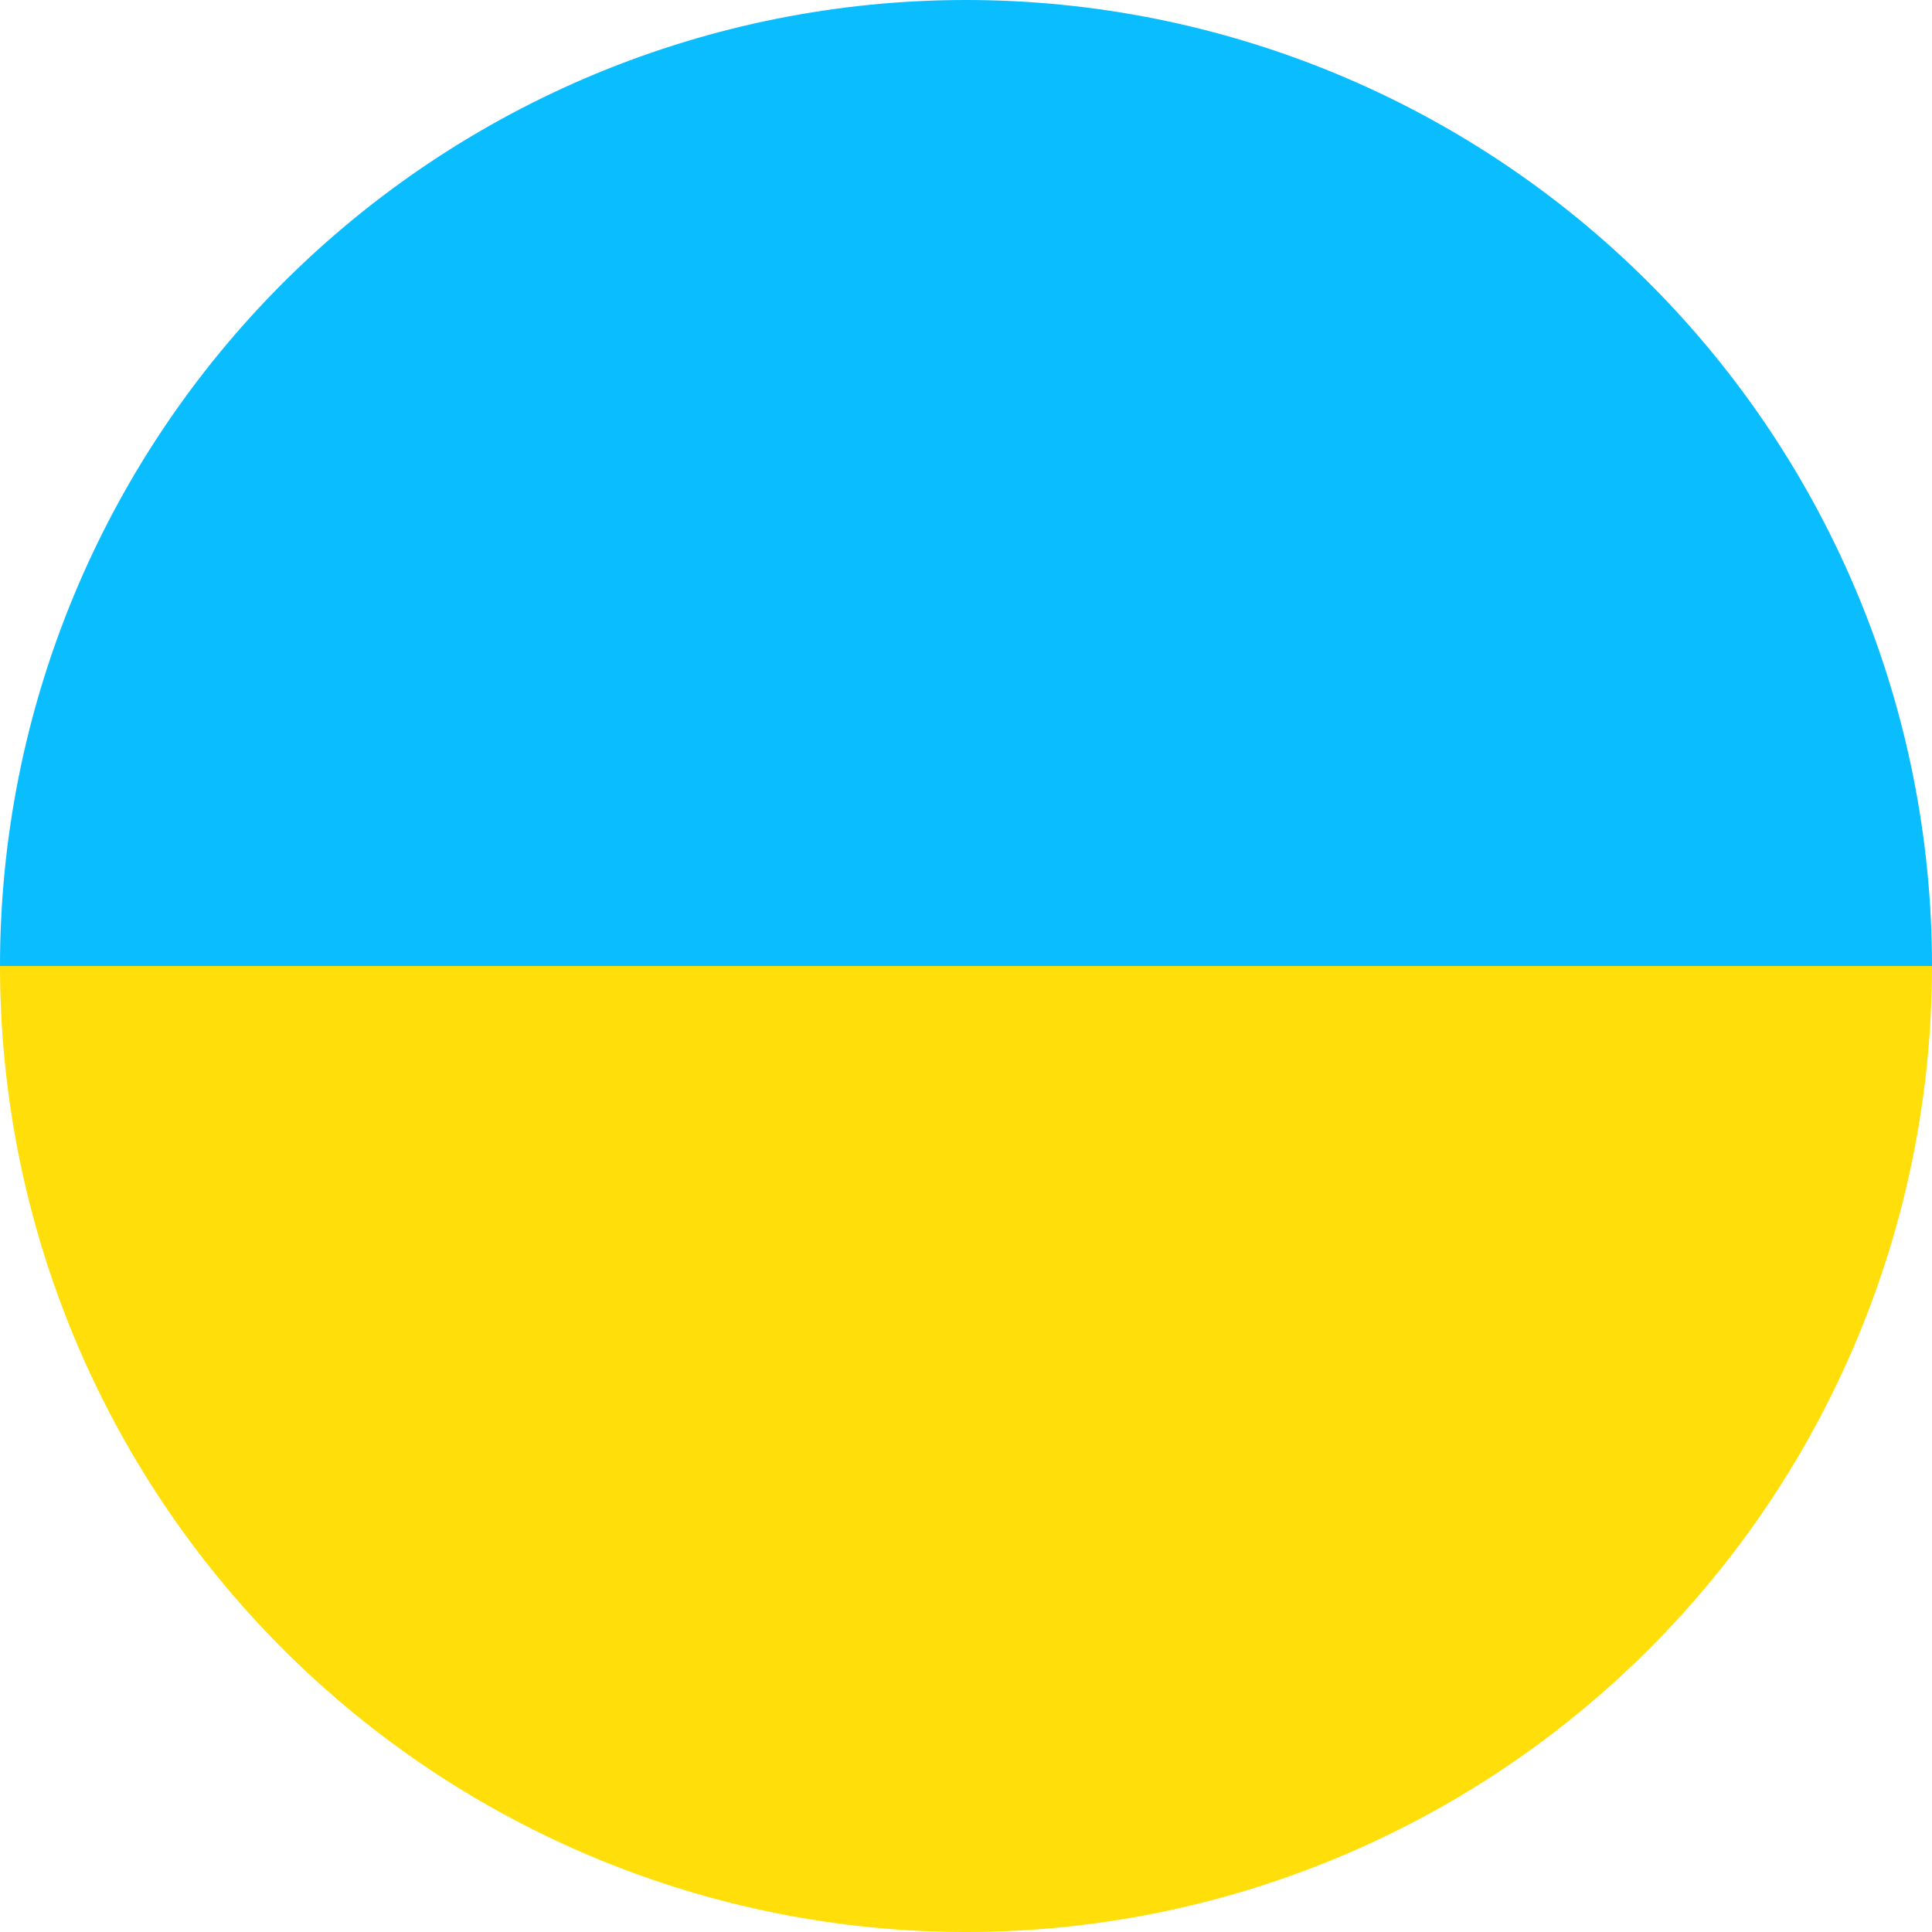
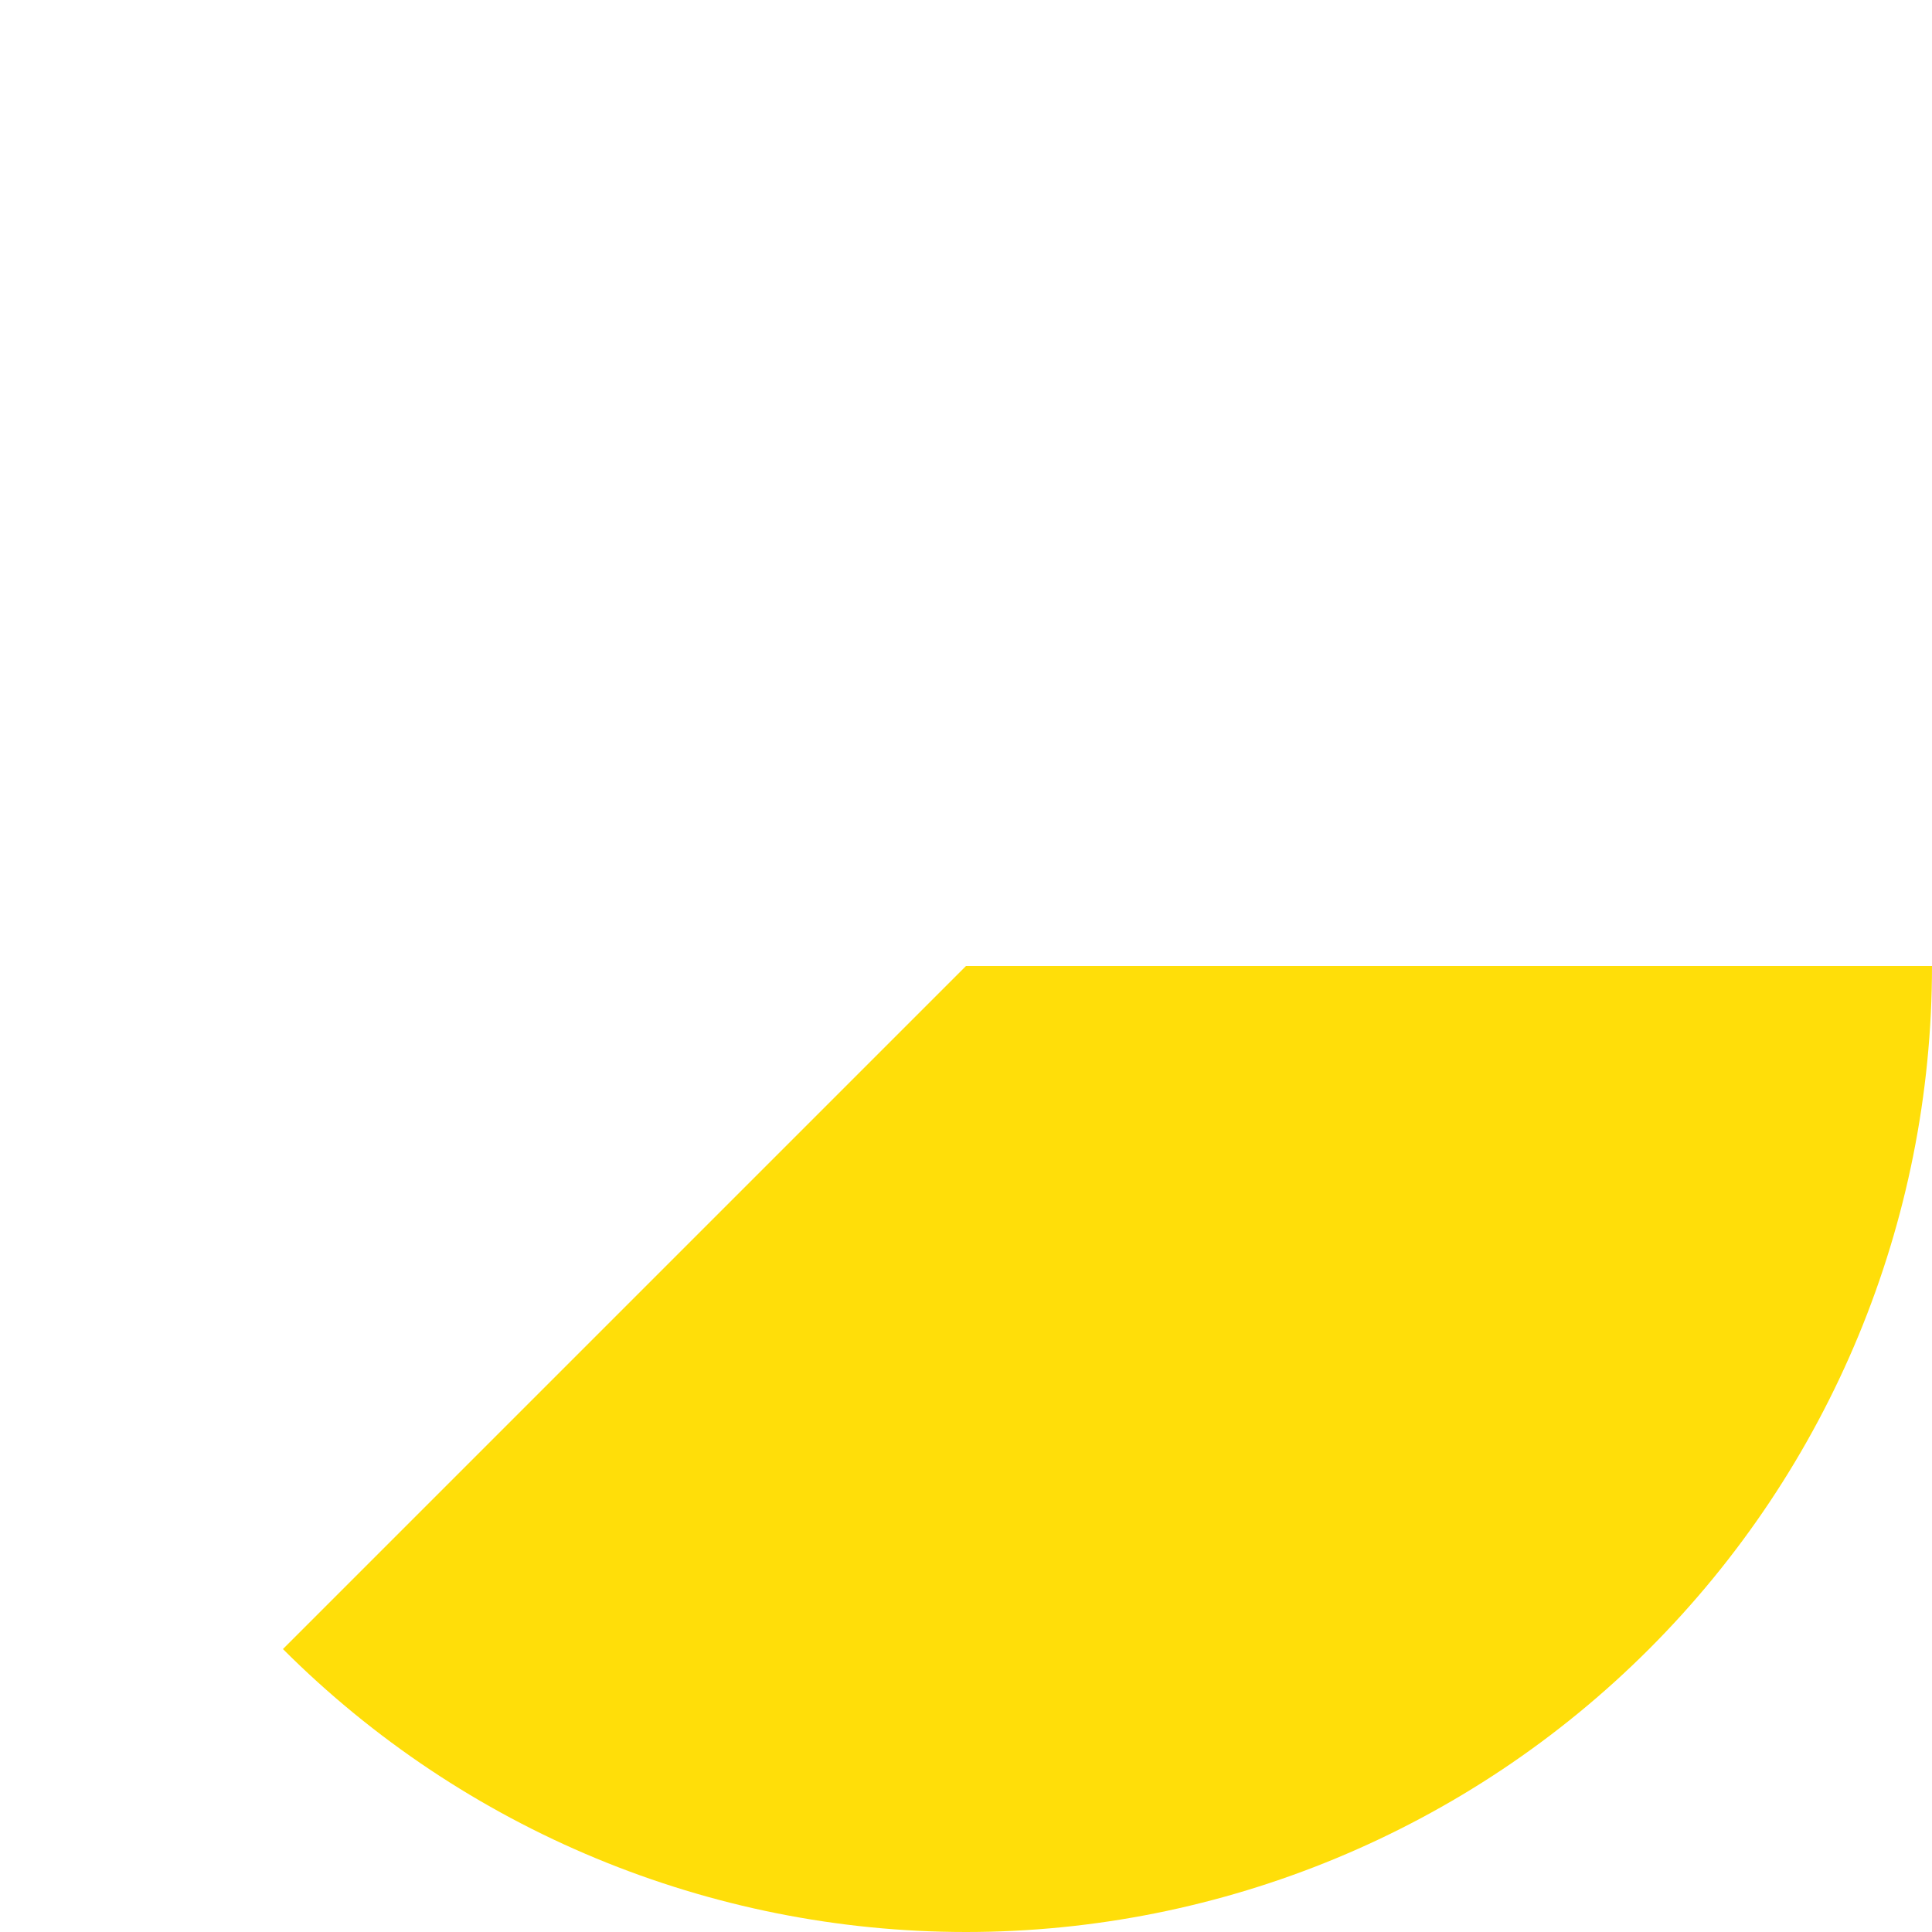
<svg xmlns="http://www.w3.org/2000/svg" width="40" height="40" viewBox="0 0 40 40" fill="none">
-   <path d="M40 20C40 25.304 37.893 30.391 34.142 34.142C30.391 37.893 25.304 40 20 40C14.696 40 9.609 37.893 5.858 34.142C2.107 30.391 8.00932e-07 25.304 0 20L20 20H40Z" fill="#FFDE09" />
-   <path d="M0 20C0 14.696 2.107 9.609 5.858 5.858C9.609 2.107 14.696 4.00466e-07 20 0C25.304 -4.00466e-07 30.391 2.107 34.142 5.858C37.893 9.609 40 14.696 40 20L20 20L0 20Z" fill="#09BDFF" />
+   <path d="M40 20C40 25.304 37.893 30.391 34.142 34.142C30.391 37.893 25.304 40 20 40C14.696 40 9.609 37.893 5.858 34.142L20 20H40Z" fill="#FFDE09" />
</svg>